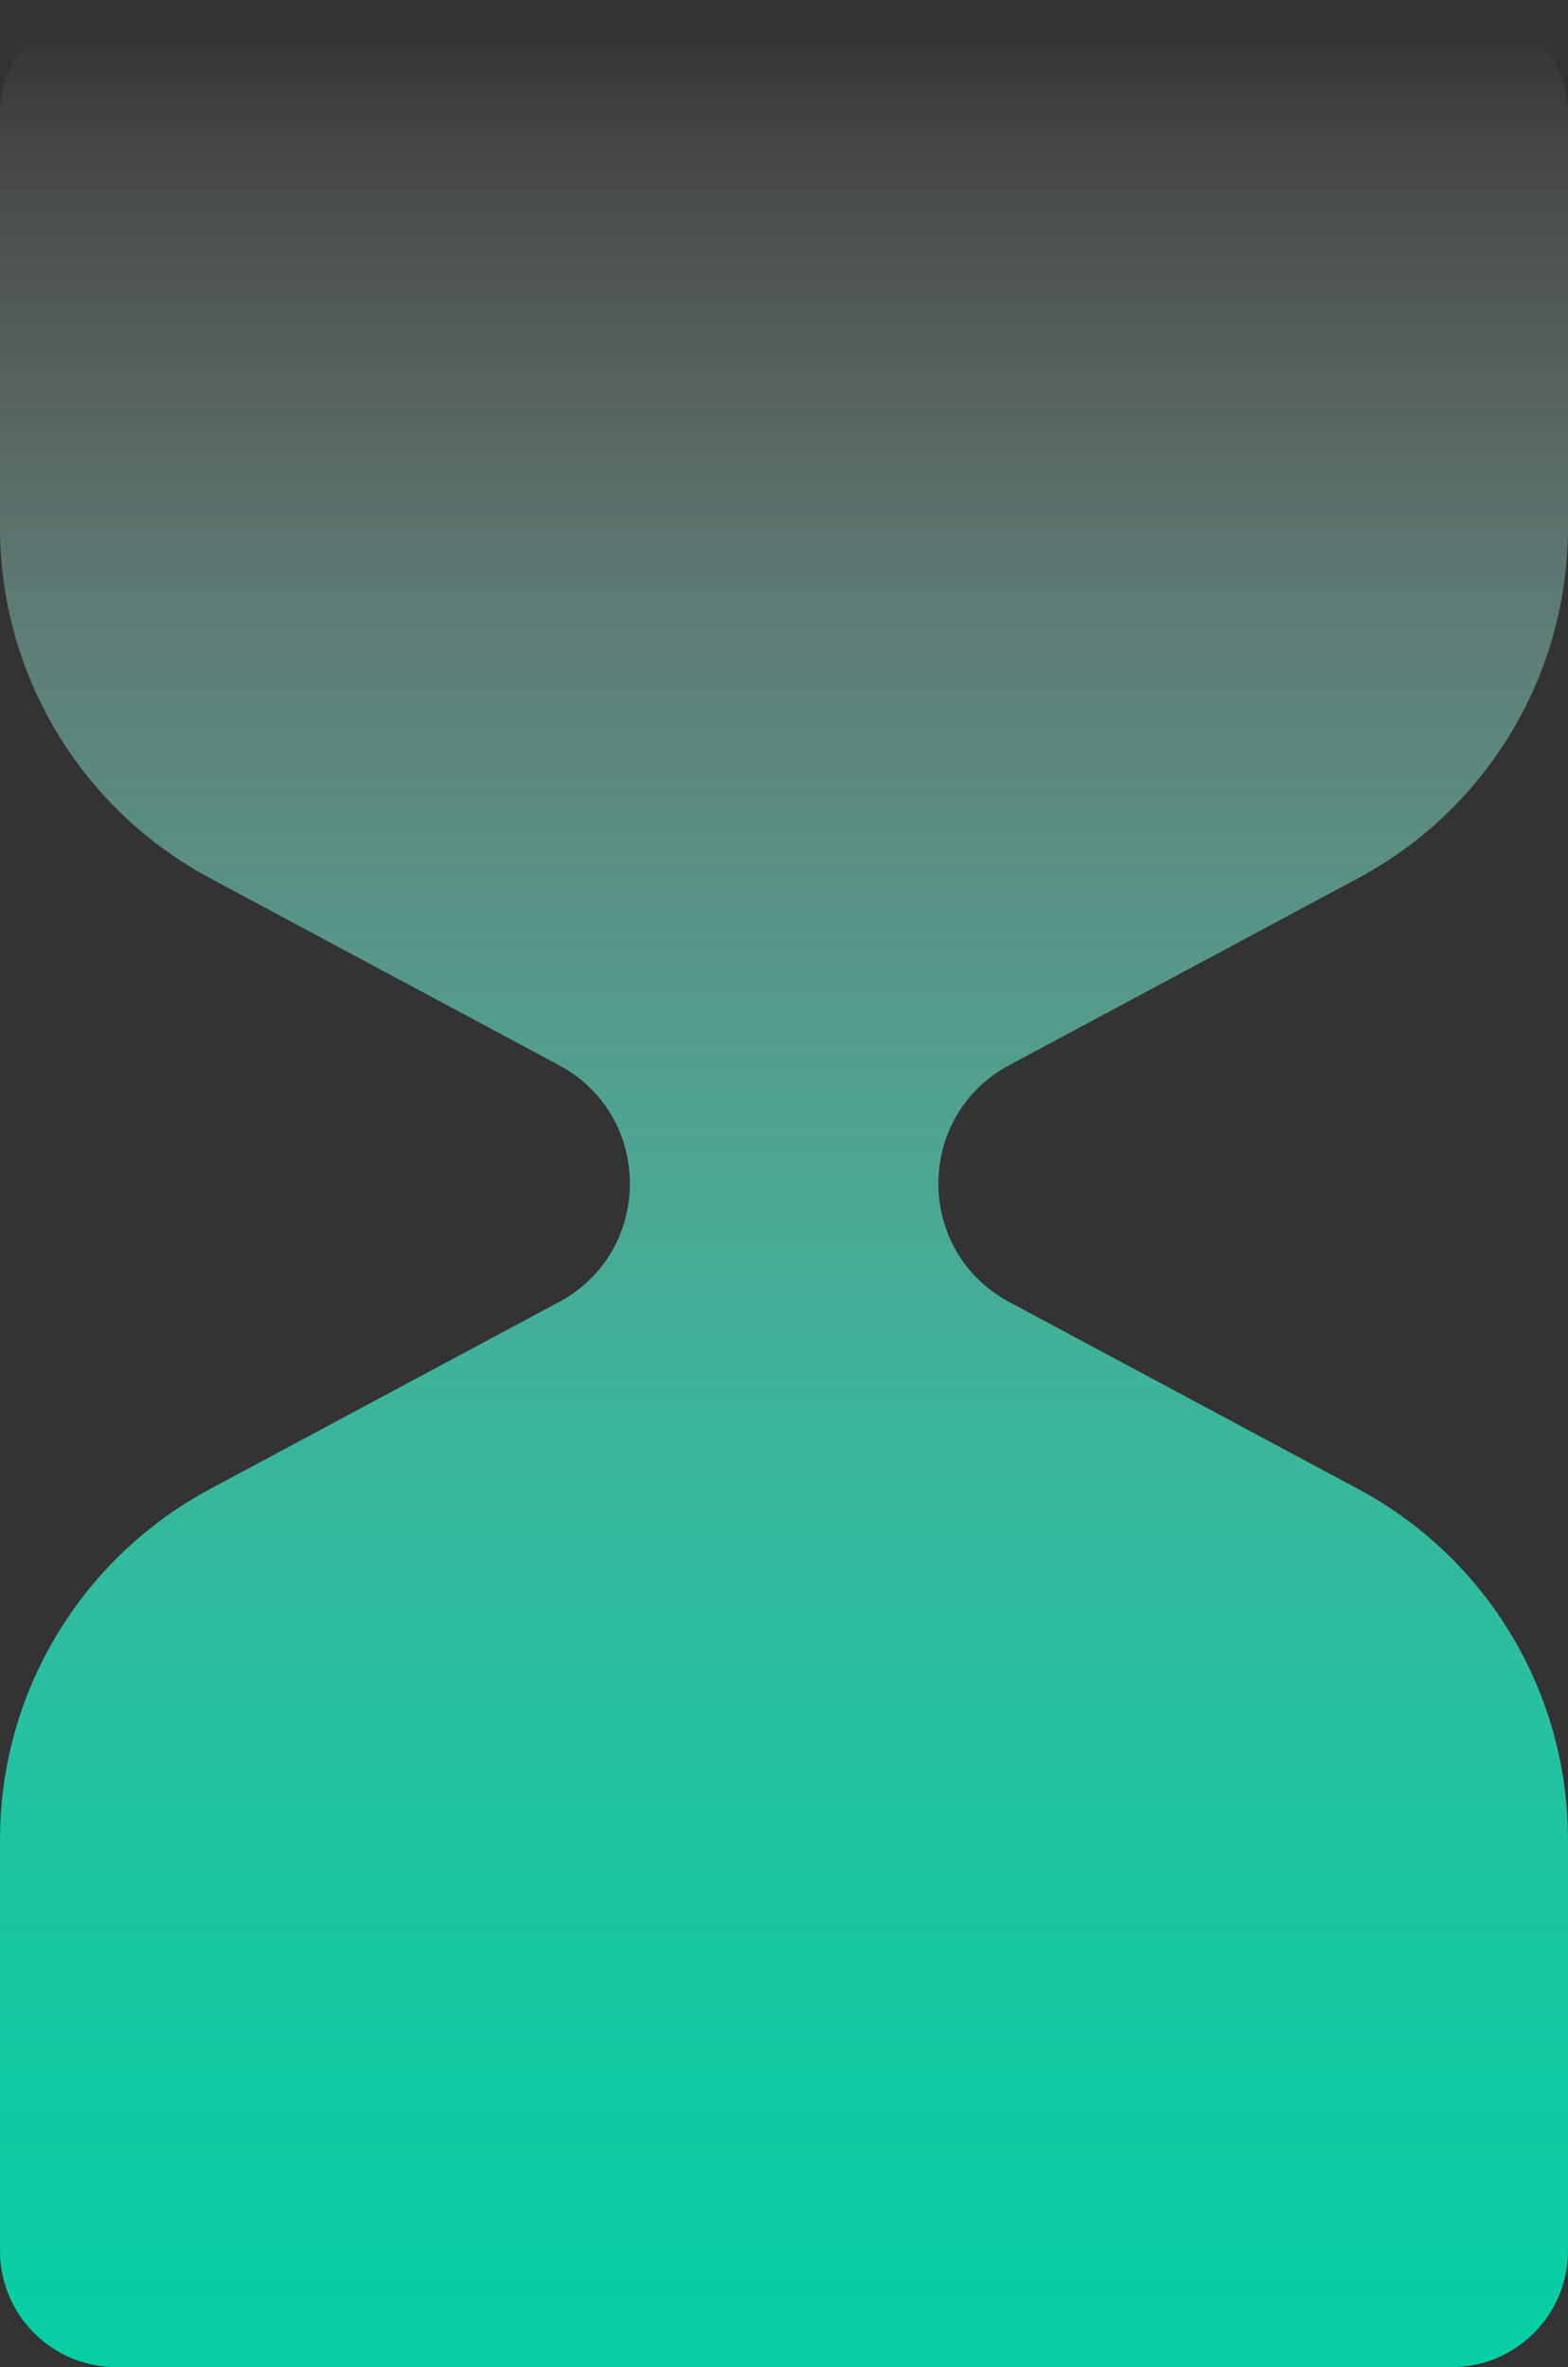
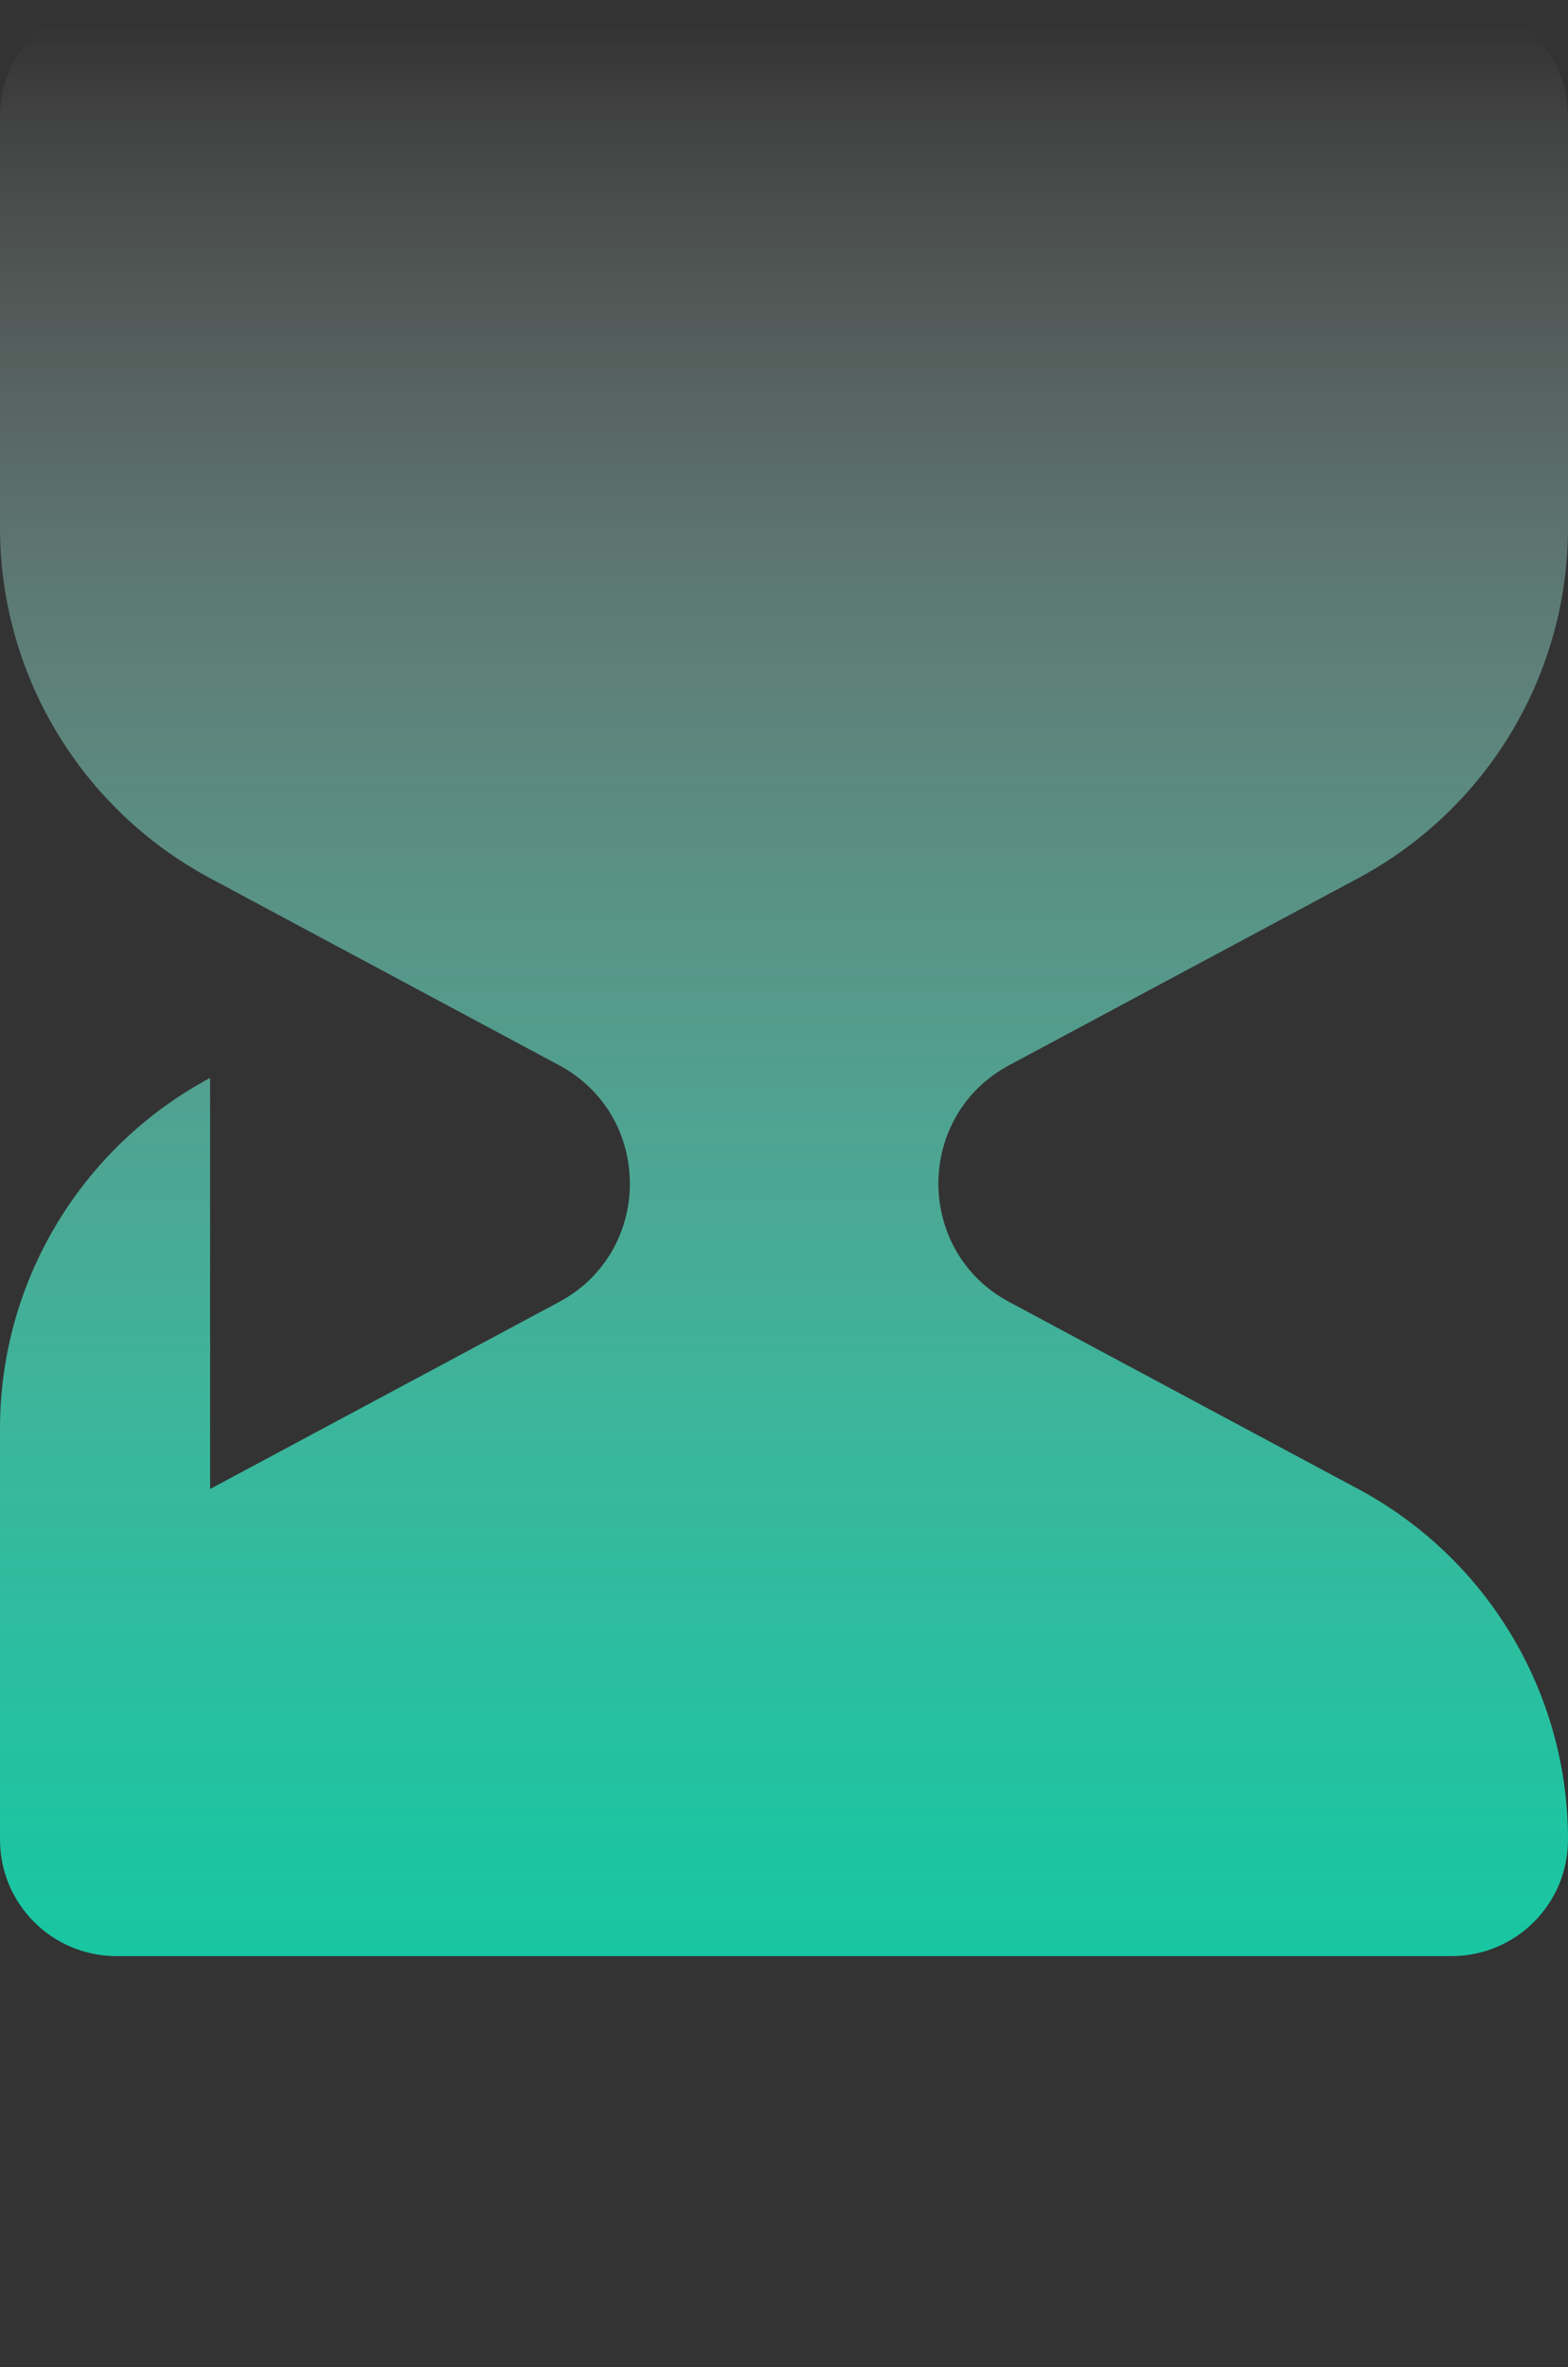
<svg xmlns="http://www.w3.org/2000/svg" id="Layer_2" data-name="Layer 2" viewBox="0 0 60.15 90.81">
  <rect x="0" y="0" width="60.15" height="90.81" fill="#333333" stroke="none" />
  <defs>
    <style>
      .cls-1 {
        fill: url(#linear-gradient);
      }
    </style>
    <linearGradient id="linear-gradient" x1="30.08" y1="0" x2="30.08" y2="90.81" gradientTransform="translate(60.15 90.81) rotate(-180)" gradientUnits="userSpaceOnUse">
      <stop offset="0" stop-color="#08cea4" />
      <stop offset=".11" stop-color="#0ecfa6" stop-opacity=".97" />
      <stop offset=".25" stop-color="#20d2ad" stop-opacity=".9" />
      <stop offset=".41" stop-color="#3fd9b8" stop-opacity=".78" />
      <stop offset=".57" stop-color="#6ae1c8" stop-opacity=".6" />
      <stop offset=".75" stop-color="#a1ecdc" stop-opacity=".38" />
      <stop offset=".93" stop-color="#e3f9f4" stop-opacity=".11" />
      <stop offset=".99" stop-color="#fff" stop-opacity="0" />
    </linearGradient>
  </defs>
  <g id="Layer_1-2" data-name="Layer 1">
-     <path class="cls-1" d="M8.06,57.12l13.38-7.17c3.63-1.94,3.63-7.15,0-9.09l-13.38-7.17C3.1,31.03,0,25.87,0,20.24V4.47C0,2,2,0,4.47,0h51.21c2.47,0,4.47,2,4.47,4.47v15.77c0,5.63-3.09,10.79-8.05,13.45l-13.38,7.17c-3.63,1.94-3.63,7.15,0,9.09l13.38,7.17c4.96,2.66,8.05,7.82,8.05,13.45v15.77c0,2.47-2,4.47-4.47,4.47H4.47c-2.47,0-4.47-2-4.47-4.47v-15.77c0-5.63,3.1-10.79,8.06-13.45Z" />
+     <path class="cls-1" d="M8.06,57.12l13.38-7.17c3.63-1.94,3.63-7.15,0-9.09l-13.38-7.17C3.1,31.03,0,25.87,0,20.24V4.47C0,2,2,0,4.47,0h51.21c2.47,0,4.47,2,4.47,4.47v15.77c0,5.63-3.09,10.79-8.05,13.45l-13.38,7.17c-3.63,1.94-3.63,7.15,0,9.09l13.38,7.17c4.96,2.66,8.05,7.82,8.05,13.45c0,2.47-2,4.47-4.47,4.47H4.47c-2.47,0-4.47-2-4.47-4.47v-15.77c0-5.63,3.1-10.79,8.06-13.45Z" />
  </g>
</svg>